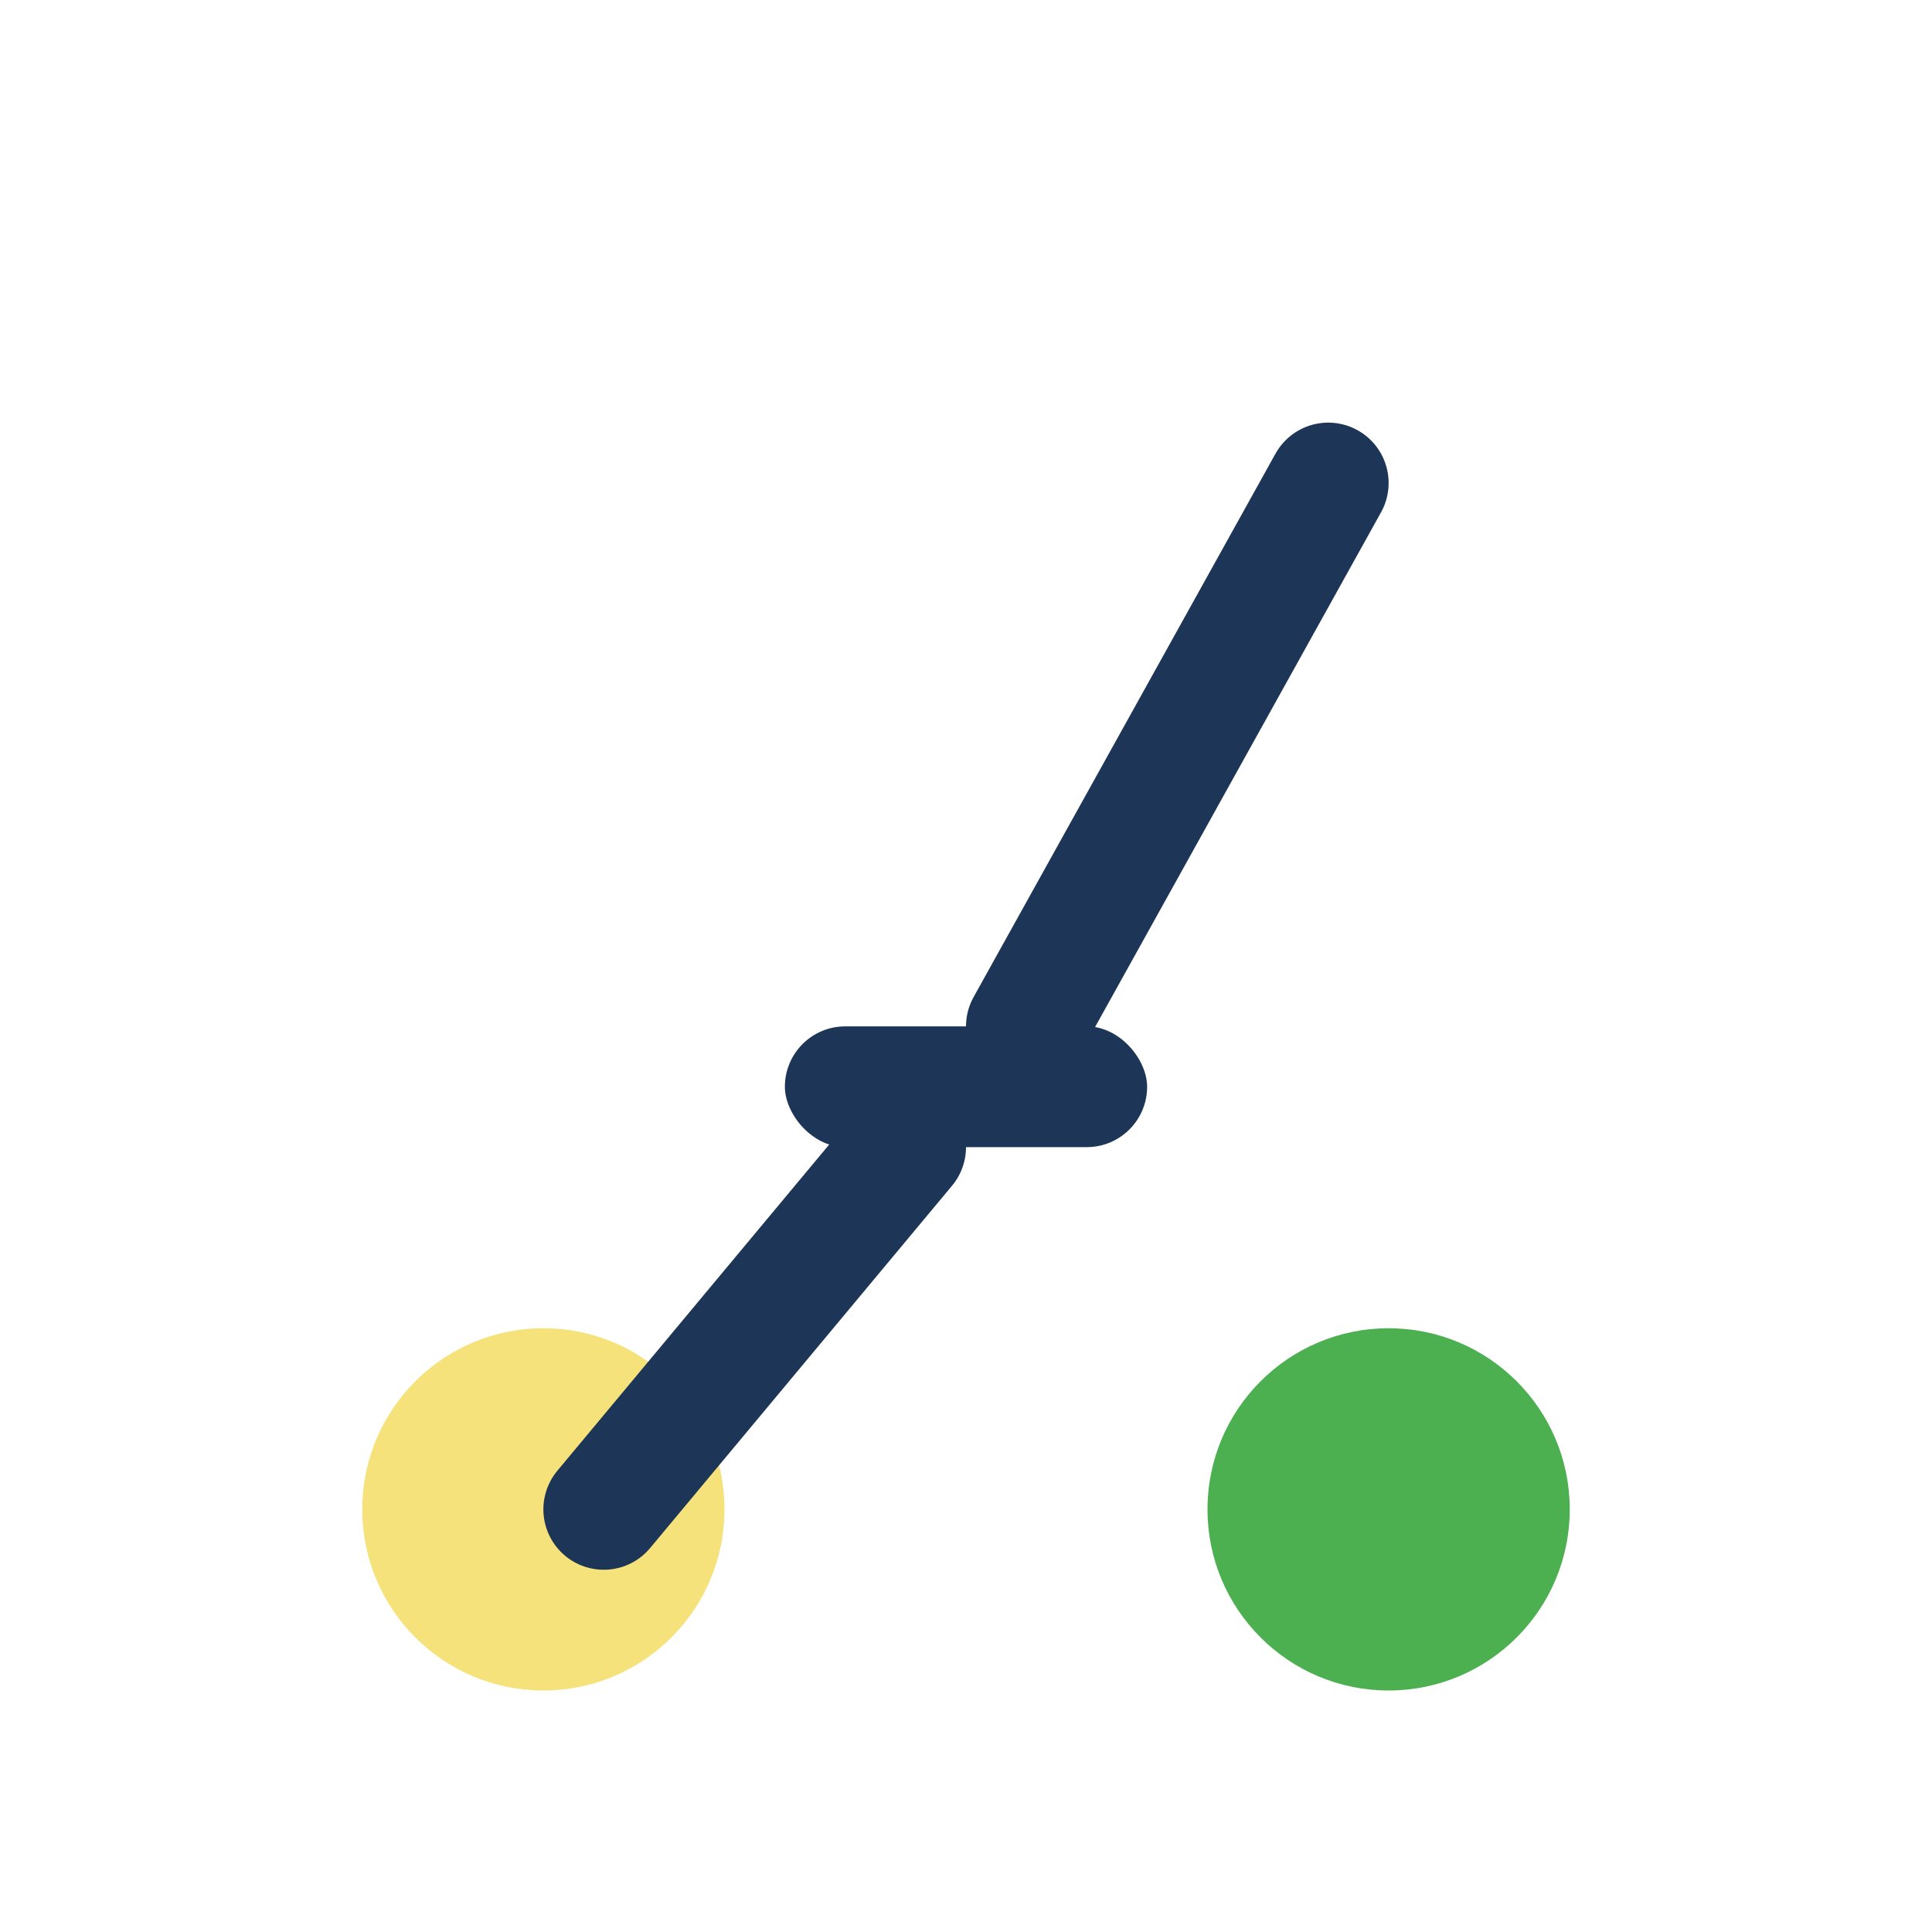
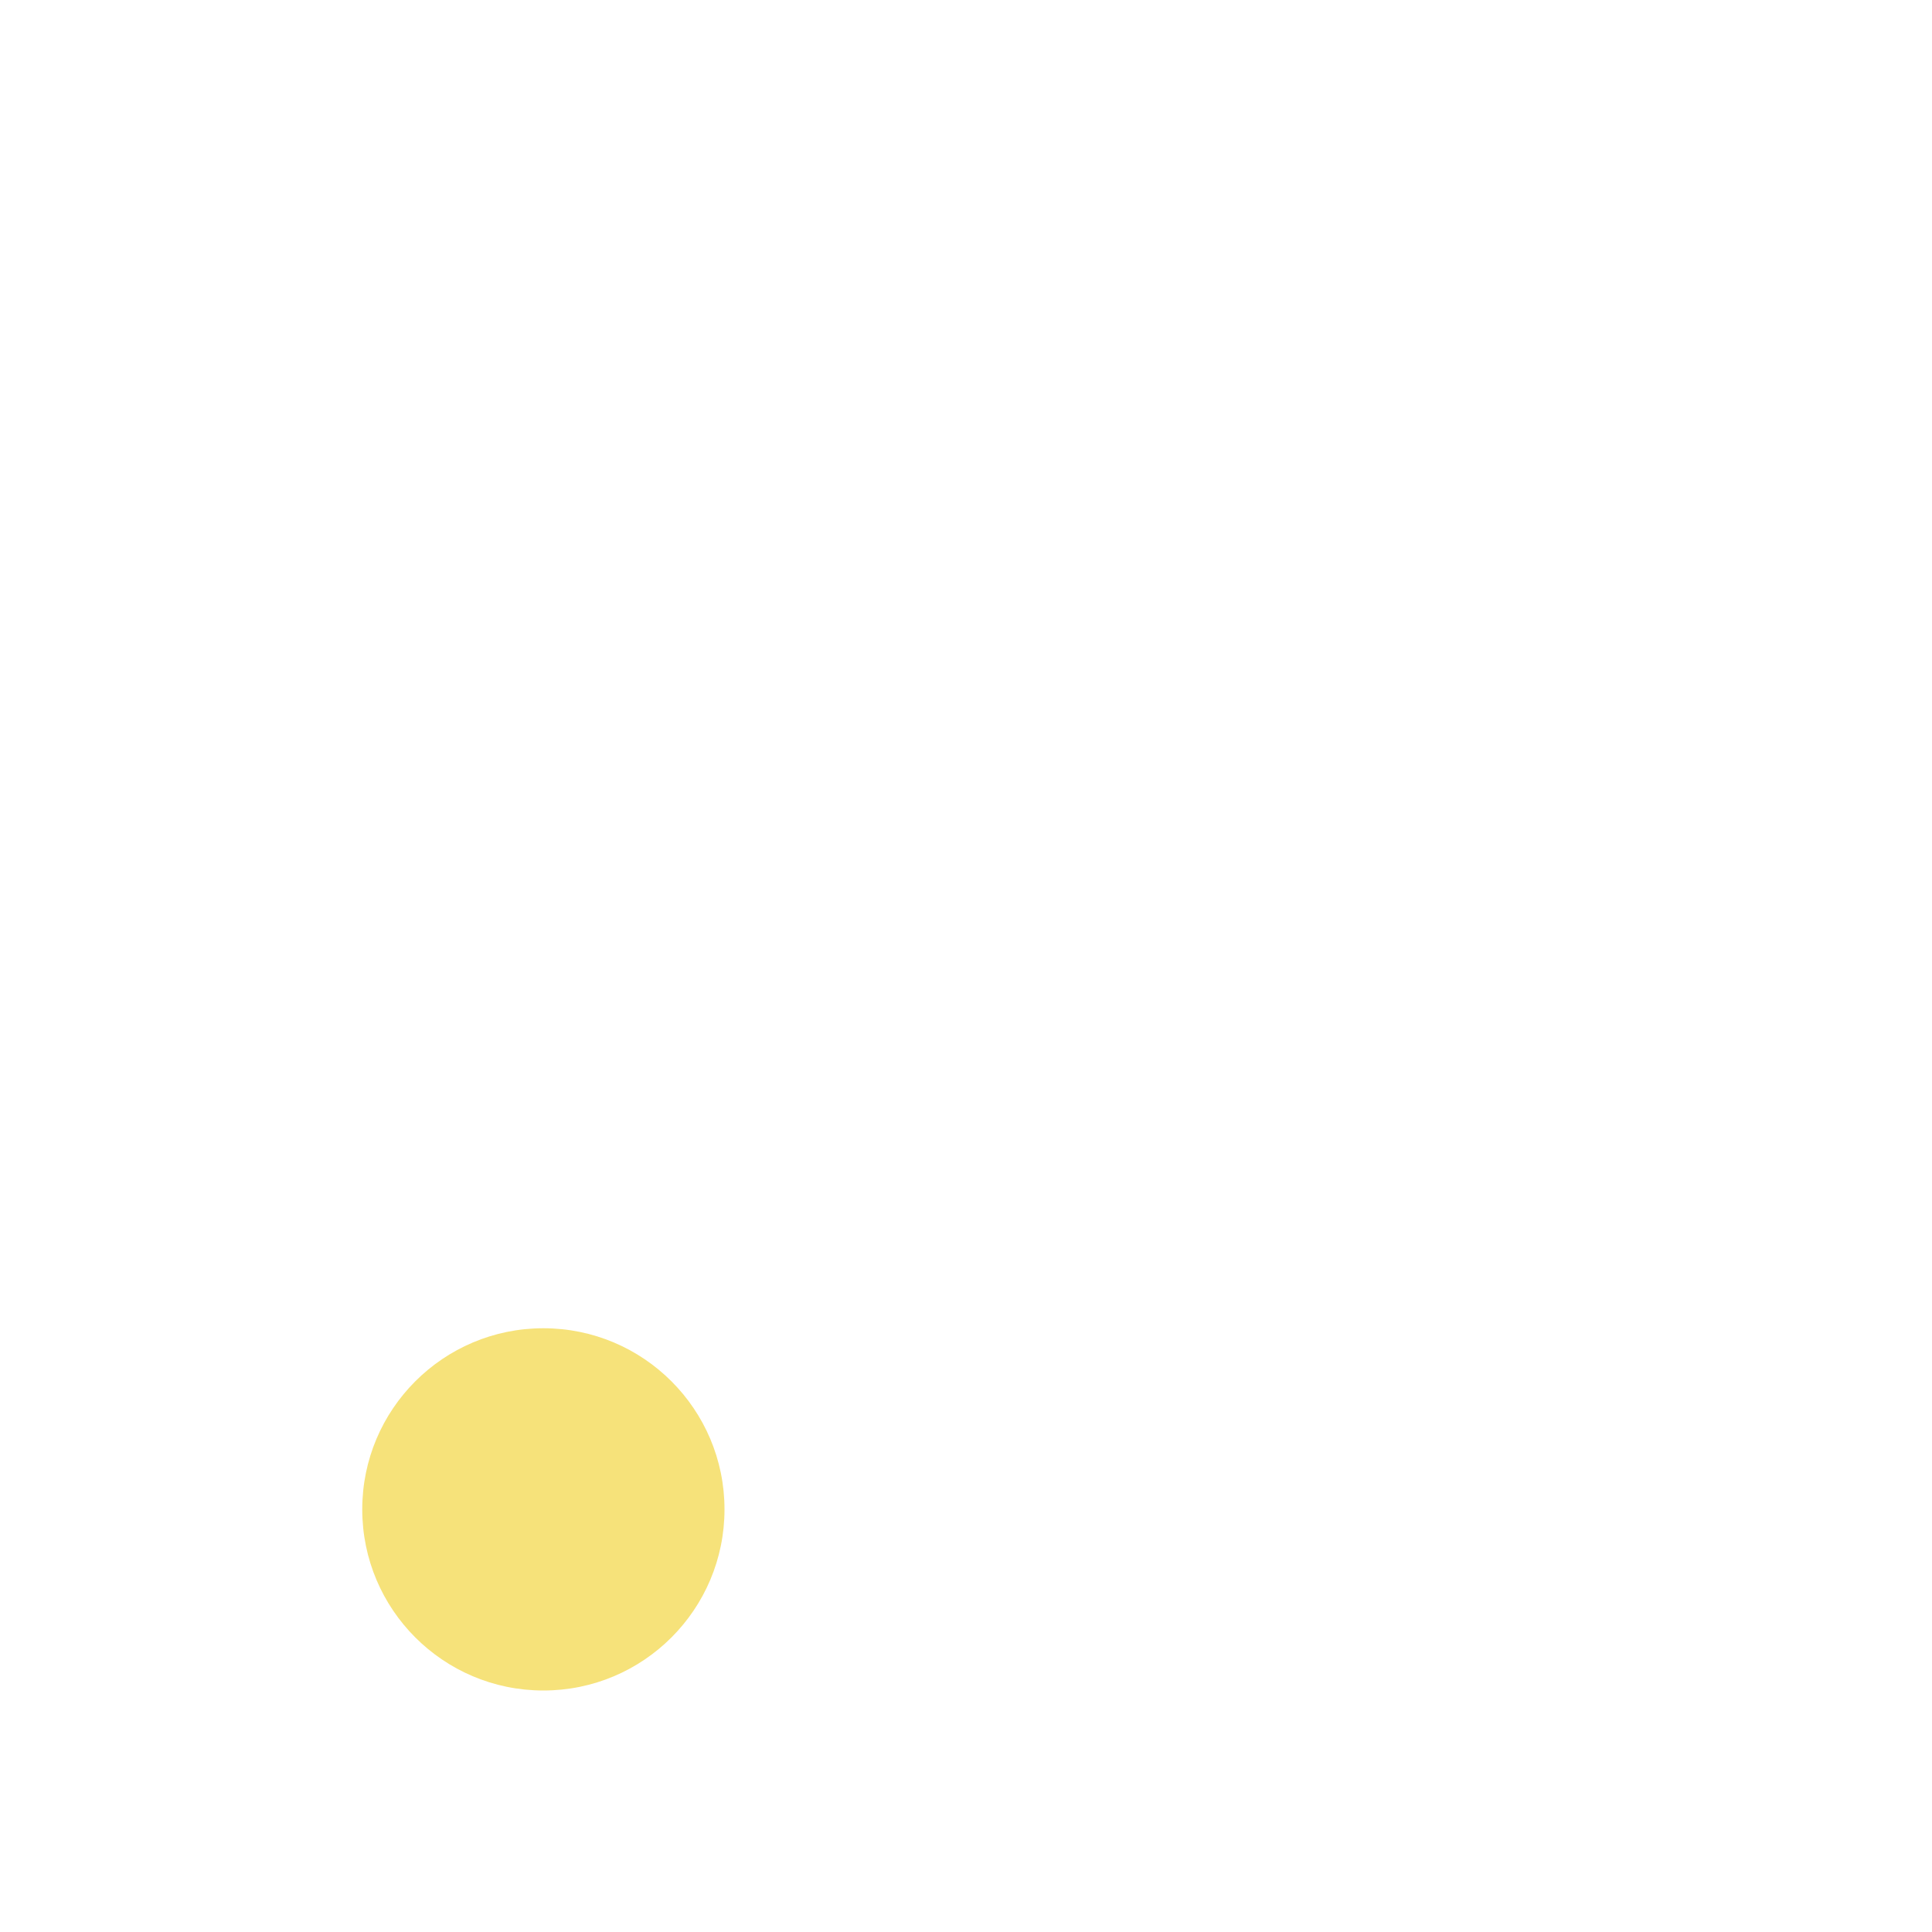
<svg xmlns="http://www.w3.org/2000/svg" width="32" height="32" viewBox="0 0 32 32">
  <circle cx="9" cy="25" r="3" fill="#F6E27A" />
-   <circle cx="23" cy="25" r="3" fill="#4CAF50" />
-   <rect x="13" y="17" width="6" height="2" rx="1" fill="#1D3557" />
-   <path d="M15 19L10 25M17 17l5-9" stroke="#1D3557" stroke-width="2" fill="none" stroke-linecap="round" />
</svg>